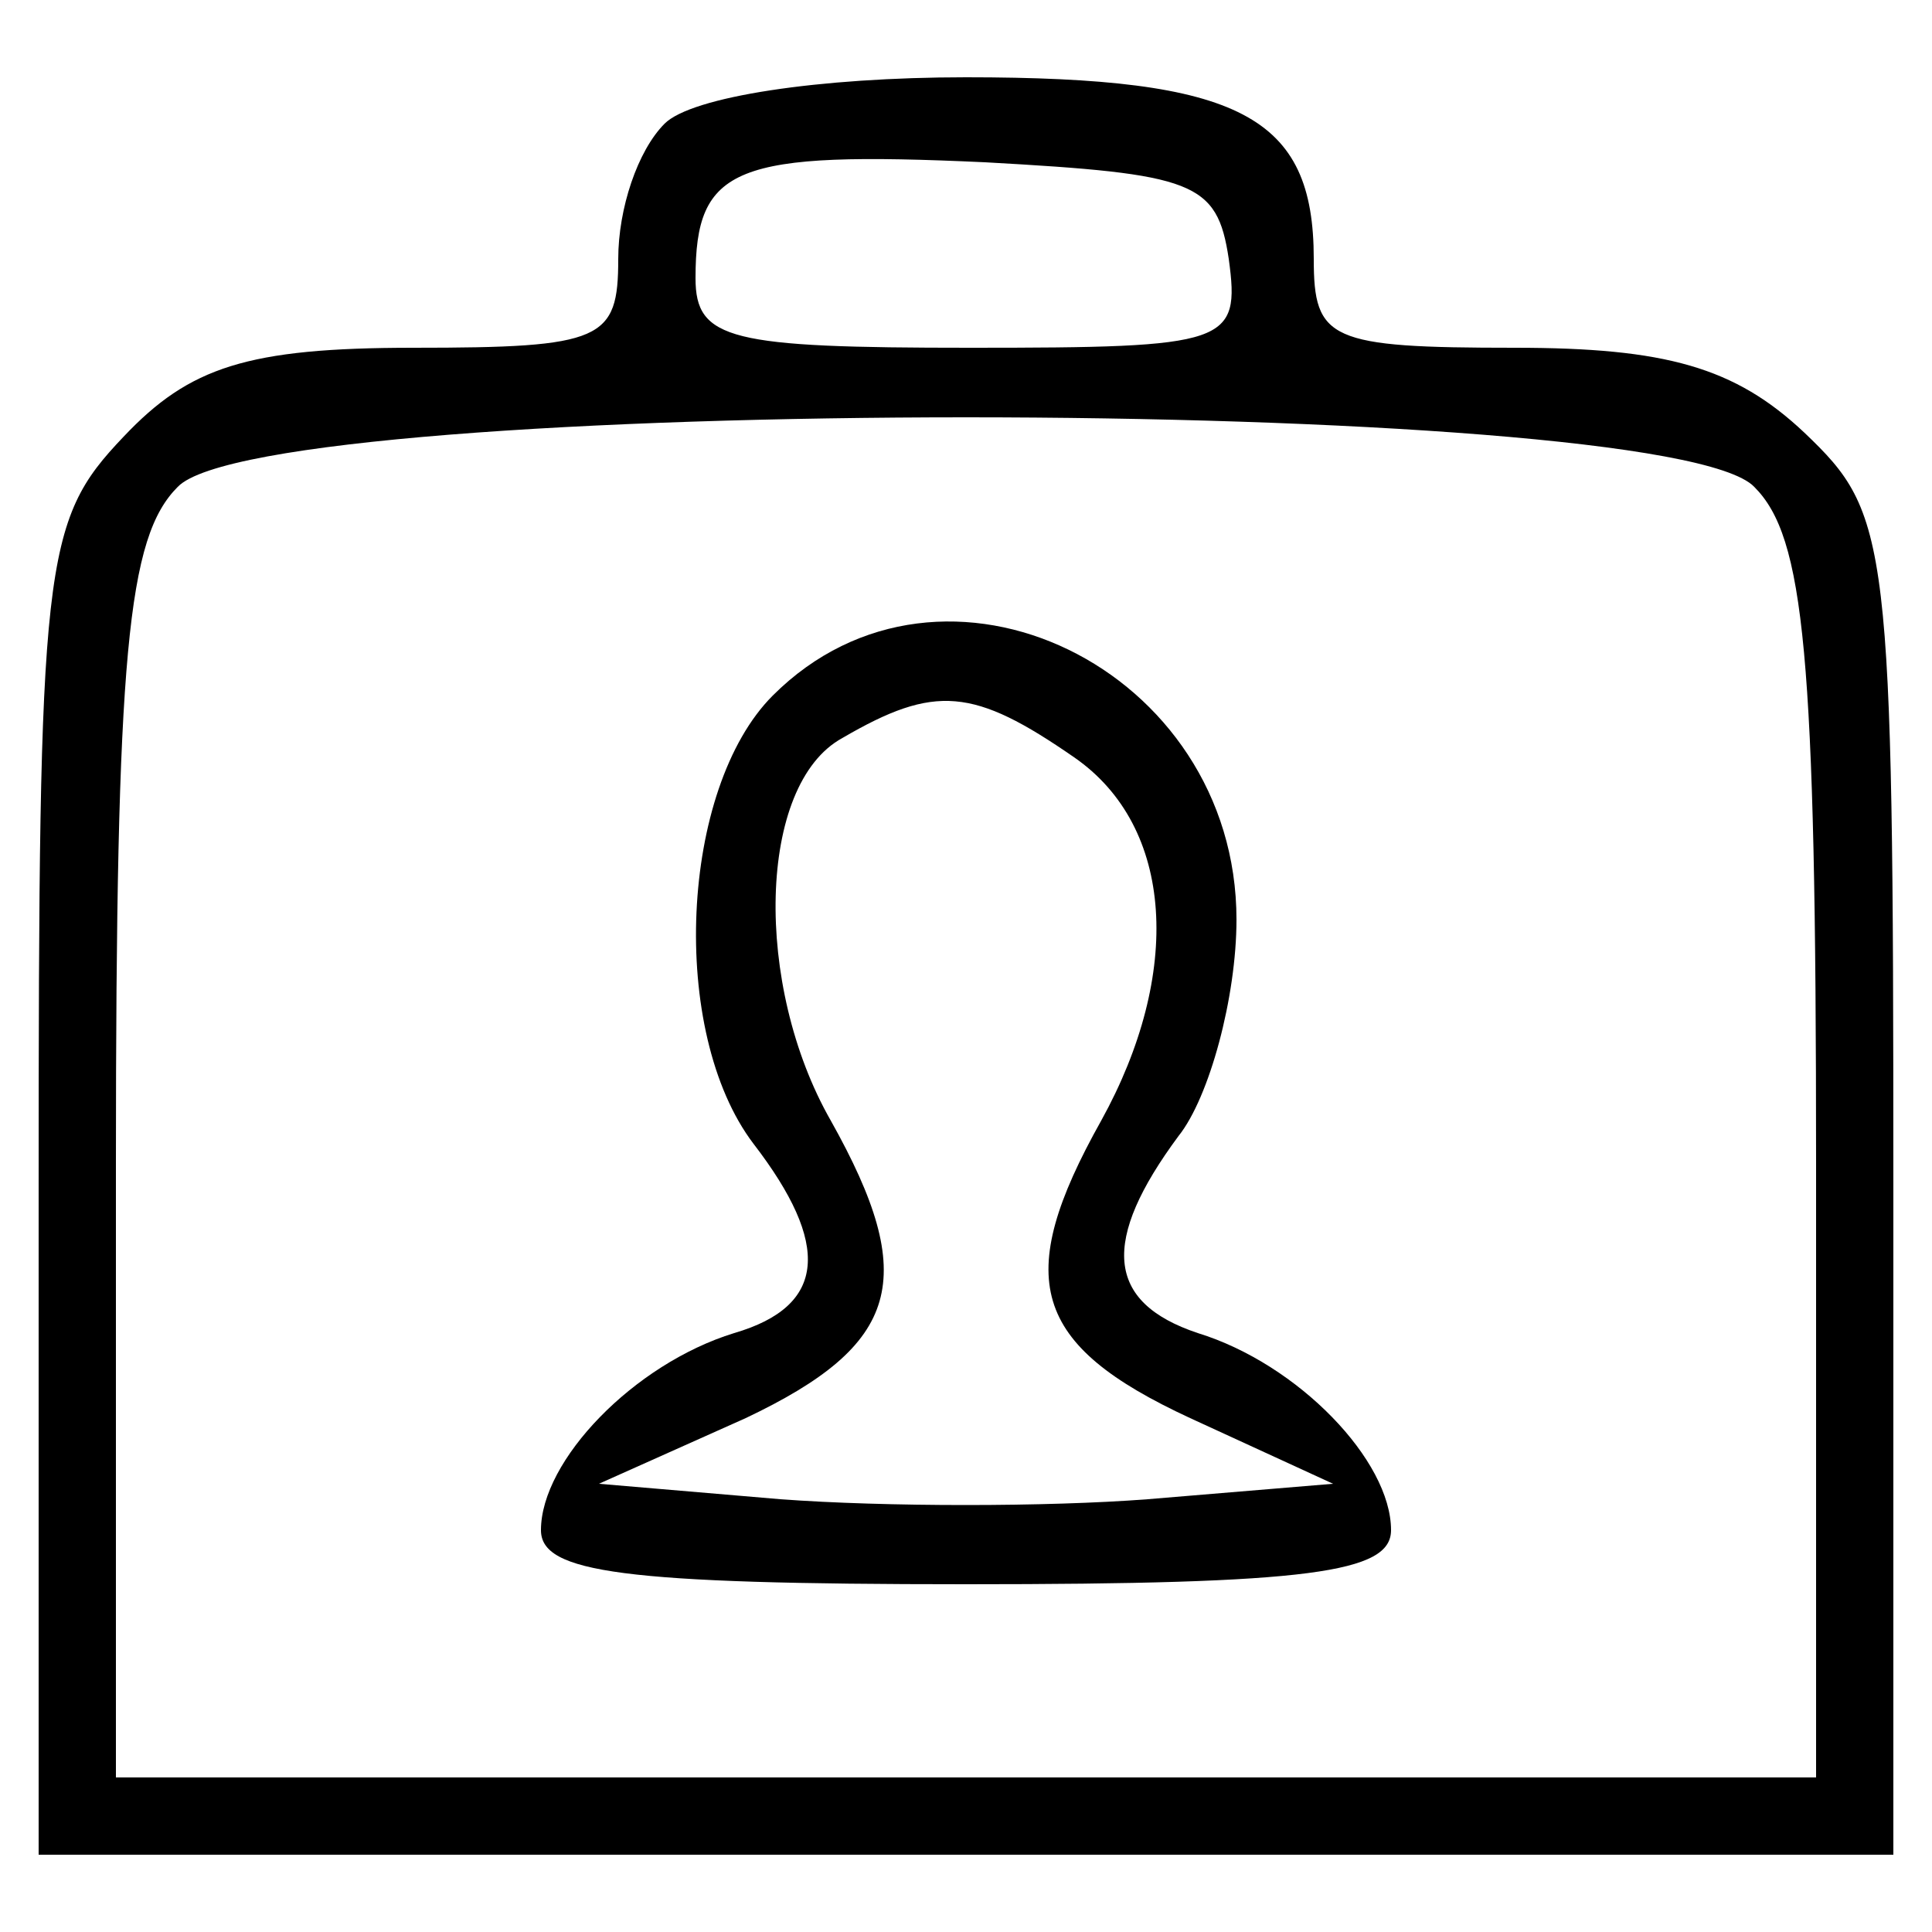
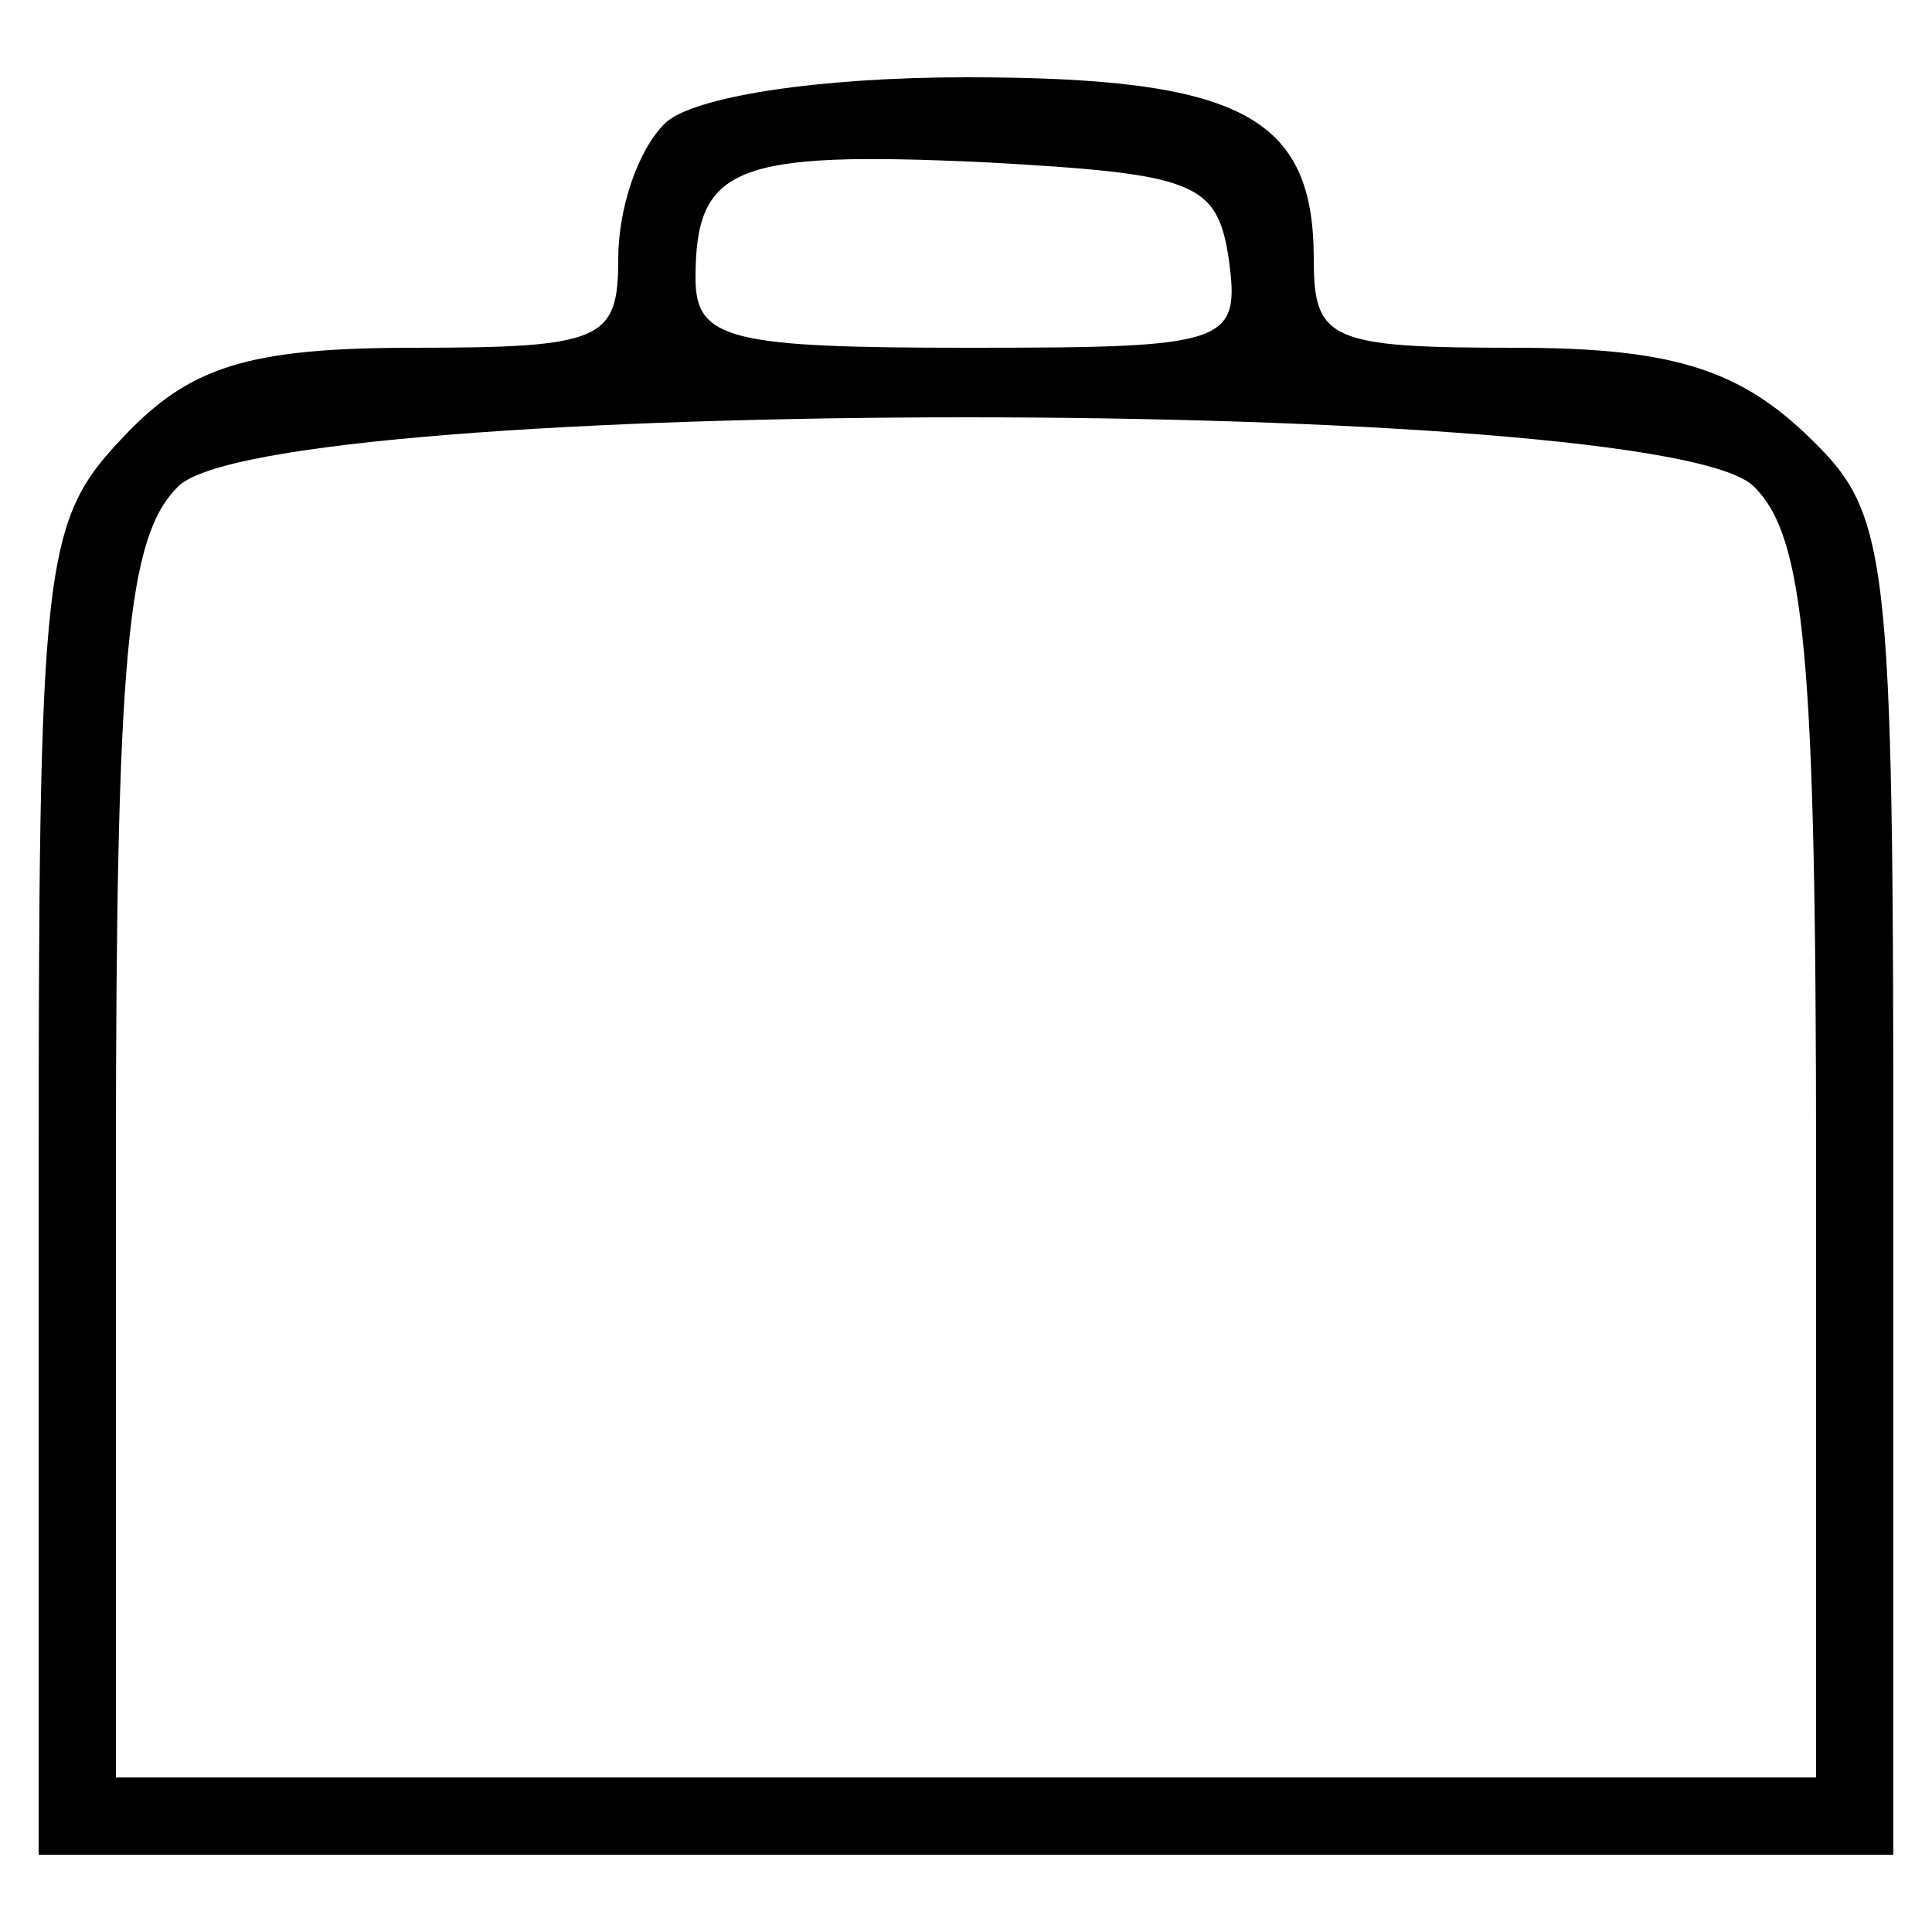
<svg xmlns="http://www.w3.org/2000/svg" version="1.0" width="50pt" height="50pt" viewBox="0 0 50 50" preserveAspectRatio="xMidYMid meet">
  <g transform="translate(0,50) scale(0.1,-0.1)" fill="#000000" stroke="none">
-     <path d="M172 468 c-7 -7 -12 -22 -12 -35 0 -21 -4 -23 -53 -23 -43 0 -58 -5 -75 -23 -21 -22 -22 -32 -22 -195 l0 -172 240 0 240 0 0 173 c0 168 -1 174 -23 195 -18 17 -36 22 -75 22 -48 0 -52 2 -52 23 0 37 -19 47 -90 47 -38 0 -71 -5 -78 -12z m146 -35 c3 -22 0 -23 -67 -23 -62 0 -71 2 -71 18 0 29 10 33 75 30 54 -3 60 -5 63 -25z m136 -59 c13 -13 16 -43 16 -175 l0 -159 -220 0 -220 0 0 159 c0 132 3 162 16 175 23 24 385 24 408 0z" />
-     <path d="M200 320 c-24 -24 -27 -87 -5 -116 20 -26 19 -42 -5 -49 -26 -8 -50 -33 -50 -51 0 -11 21 -14 110 -14 89 0 110 3 110 14 0 18 -24 43 -50 51 -24 8 -25 24 -5 51 8 10 15 36 15 56 0 65 -76 102 -120 58z m78 -16 c26 -18 28 -56 7 -94 -23 -41 -18 -58 23 -77 l37 -17 -48 -4 c-26 -2 -68 -2 -95 0 l-47 4 38 17 c40 19 45 36 22 77 -20 35 -19 87 3 99 24 14 34 13 60 -5z" />
+     <path d="M172 468 c-7 -7 -12 -22 -12 -35 0 -21 -4 -23 -53 -23 -43 0 -58 -5 -75 -23 -21 -22 -22 -32 -22 -195 l0 -172 240 0 240 0 0 173 c0 168 -1 174 -23 195 -18 17 -36 22 -75 22 -48 0 -52 2 -52 23 0 37 -19 47 -90 47 -38 0 -71 -5 -78 -12m146 -35 c3 -22 0 -23 -67 -23 -62 0 -71 2 -71 18 0 29 10 33 75 30 54 -3 60 -5 63 -25z m136 -59 c13 -13 16 -43 16 -175 l0 -159 -220 0 -220 0 0 159 c0 132 3 162 16 175 23 24 385 24 408 0z" />
  </g>
</svg>